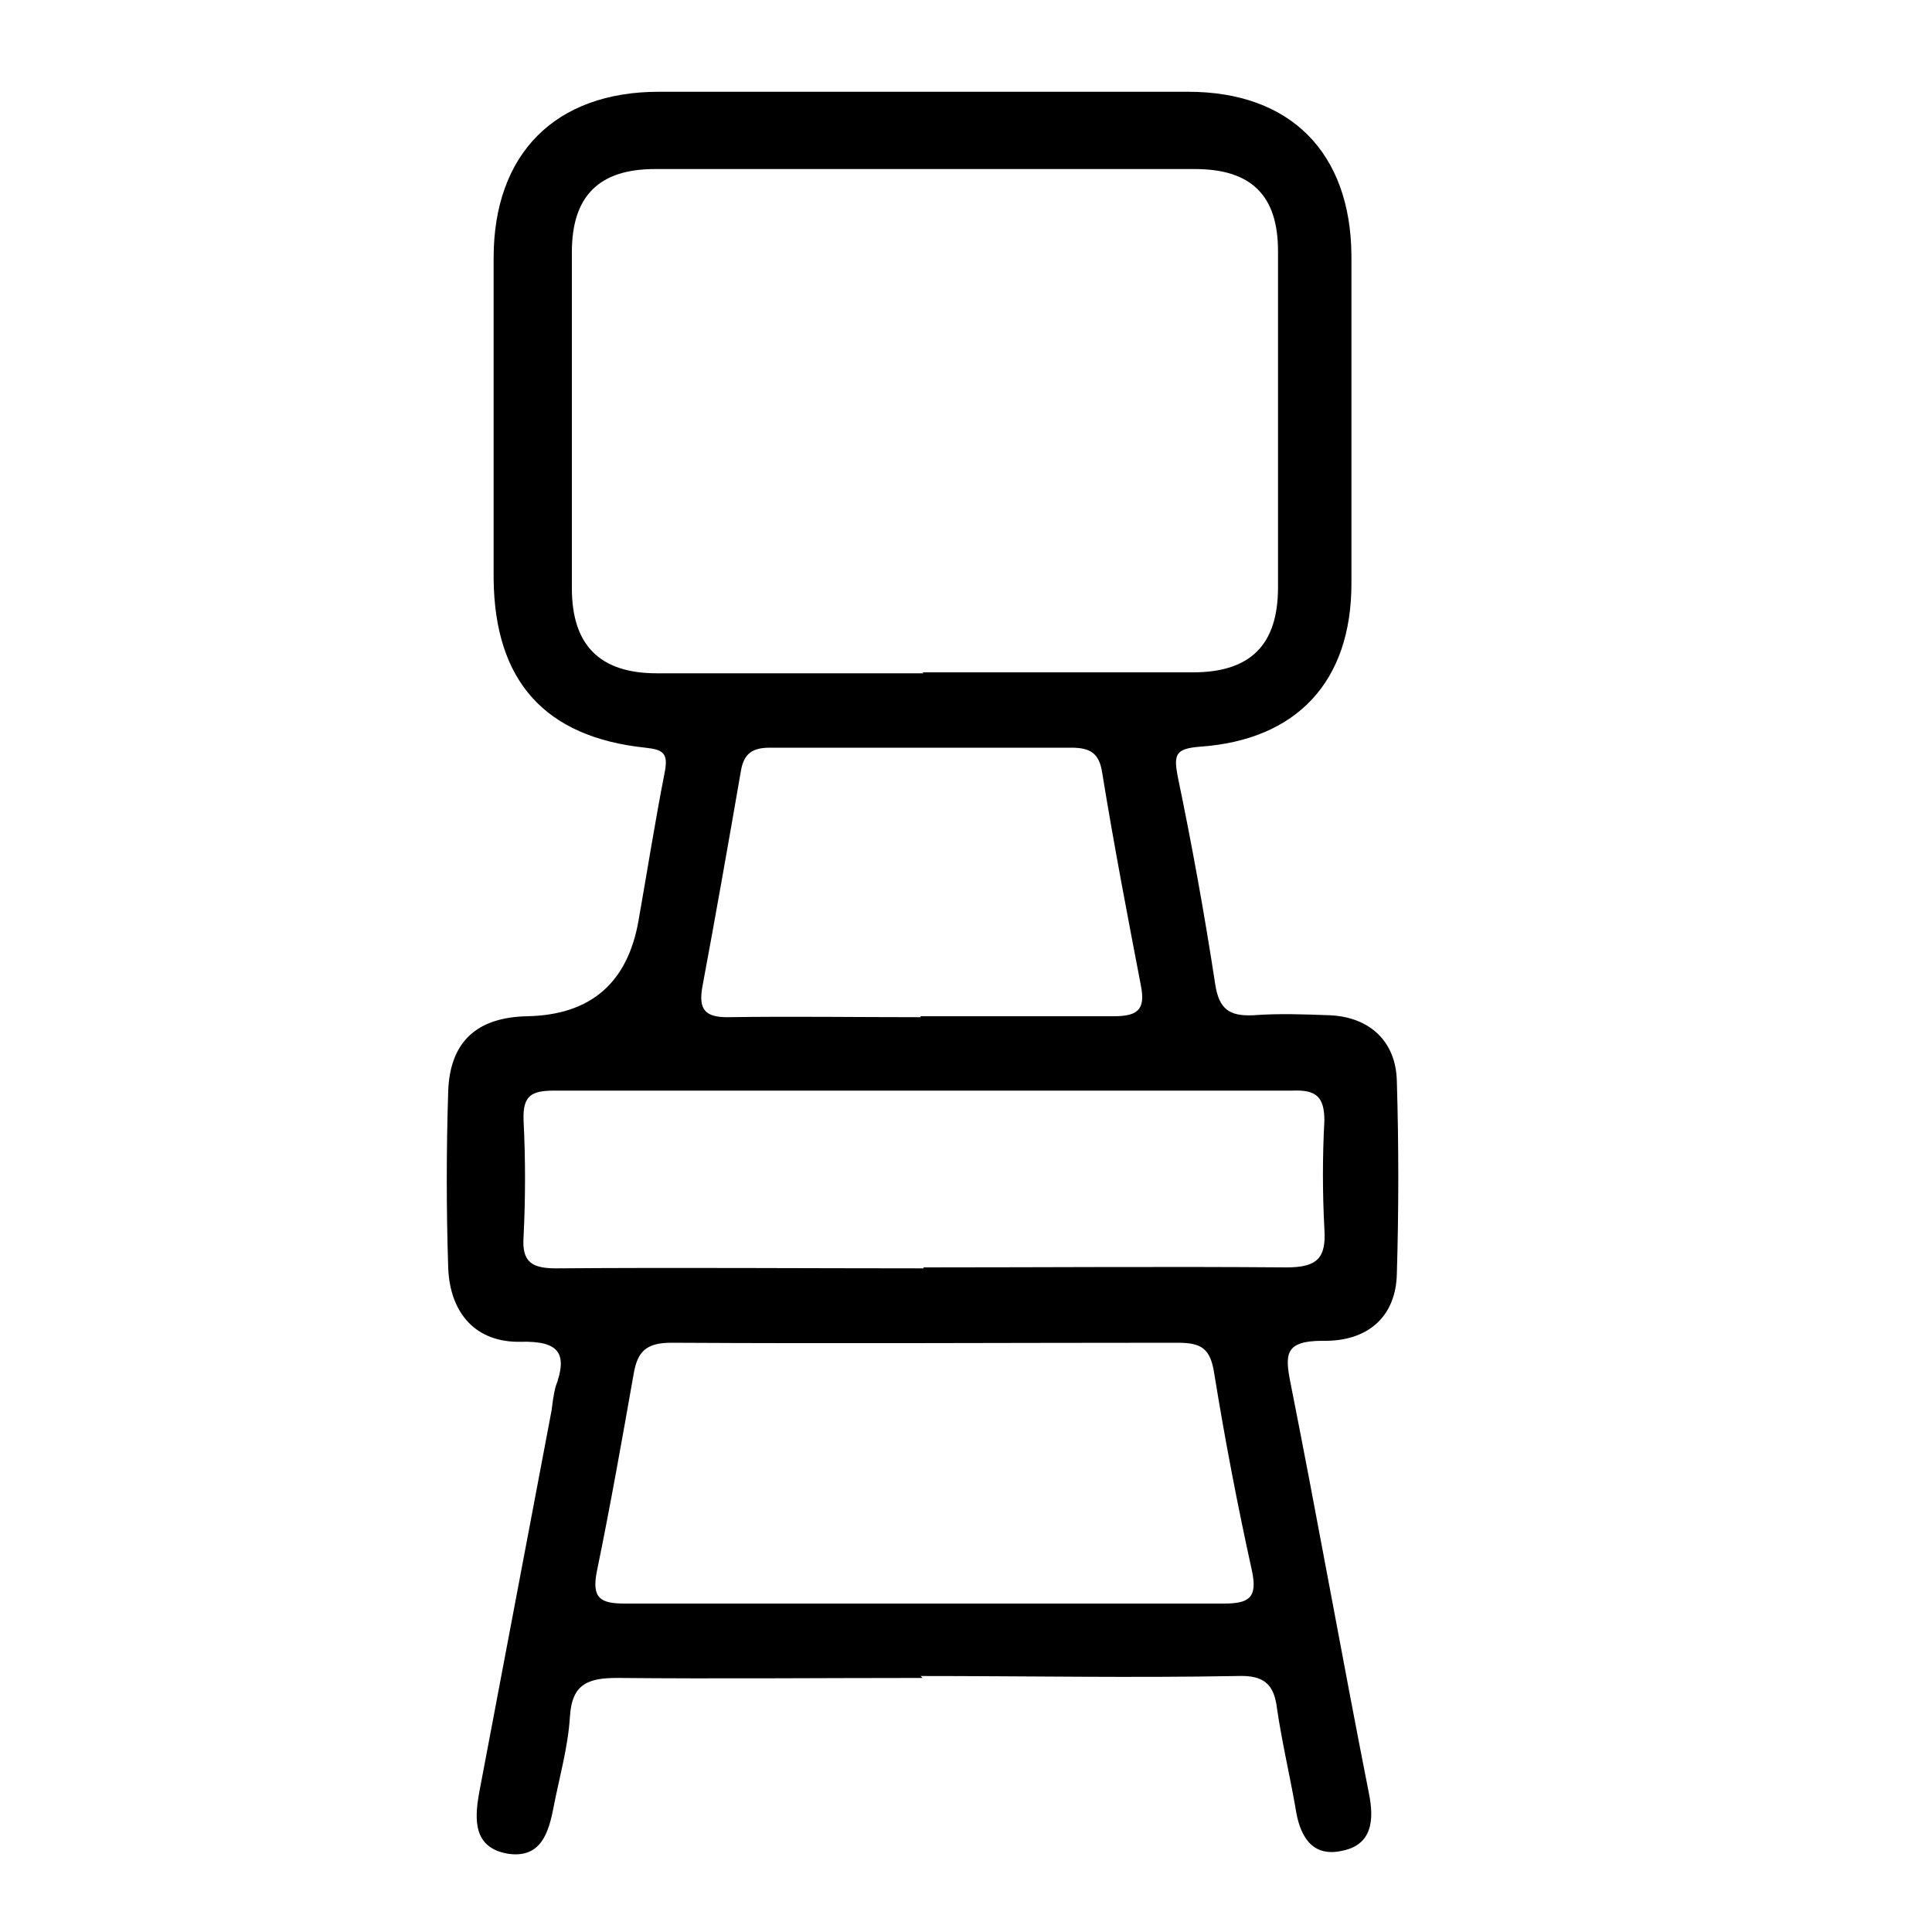
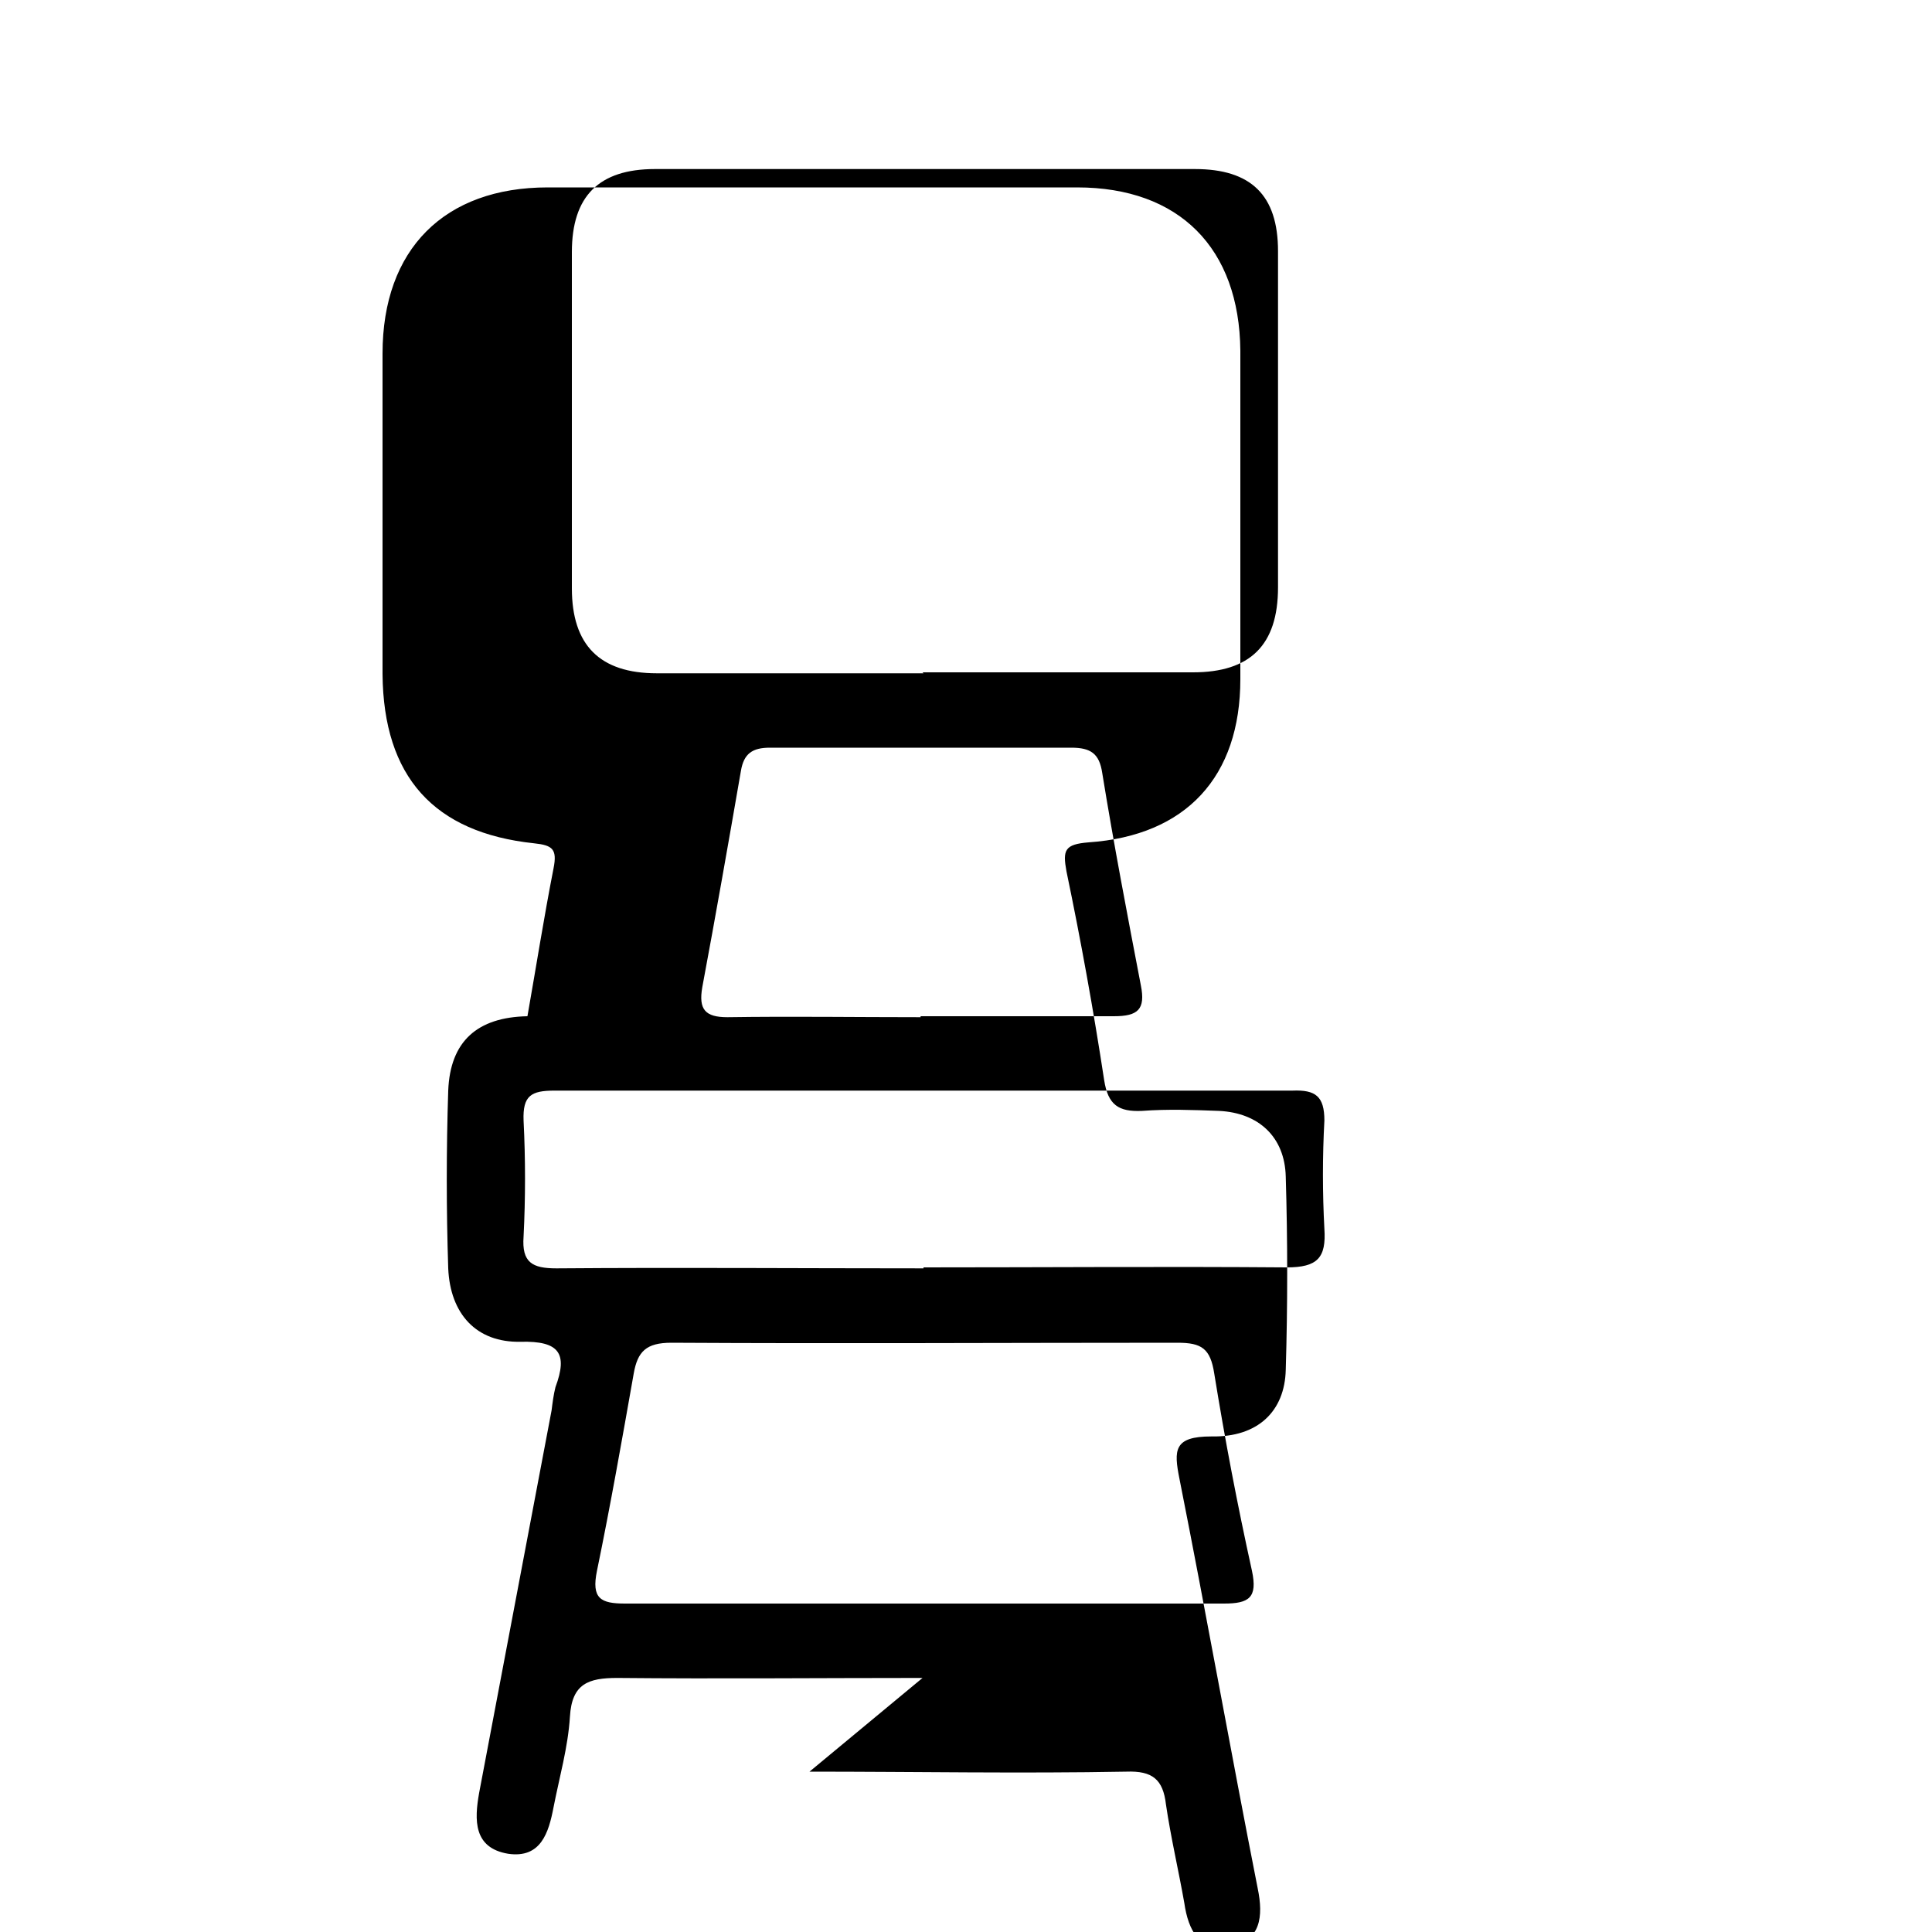
<svg xmlns="http://www.w3.org/2000/svg" id="Layer_1" data-name="Layer 1" viewBox="0 0 20 20">
-   <path d="M9.55,17.37c-1.05,0-2.11,.01-3.16,0-.3,0-.47,.06-.49,.4-.02,.32-.11,.63-.17,.94-.05,.26-.13,.53-.47,.48-.36-.06-.35-.35-.3-.63,.25-1.32,.5-2.64,.75-3.96,.01-.08,.02-.16,.04-.24,.13-.35,.04-.48-.36-.47-.46,.01-.73-.29-.75-.76-.02-.61-.02-1.23,0-1.84,.02-.51,.3-.76,.82-.77q.98-.02,1.15-.99c.09-.51,.17-1.02,.27-1.53,.04-.2-.01-.24-.2-.26-1.04-.11-1.56-.69-1.57-1.75,0-1.11,0-2.21,0-3.32,0-1.08,.64-1.72,1.71-1.72,1.83,0,3.65,0,5.48,0,1.06,0,1.68,.63,1.69,1.69,0,1.13,0,2.27,0,3.4,0,1.01-.56,1.62-1.57,1.69-.25,.02-.27,.08-.23,.3,.15,.72,.28,1.44,.39,2.16,.04,.26,.15,.33,.39,.32,.27-.02,.53-.01,.8,0,.41,.02,.68,.27,.69,.68,.02,.67,.02,1.33,0,2-.01,.43-.29,.7-.77,.69-.39,0-.39,.14-.33,.44,.28,1.41,.53,2.82,.81,4.24,.06,.29,.03,.54-.28,.6-.32,.07-.44-.17-.48-.45-.06-.34-.14-.68-.19-1.02-.03-.26-.14-.35-.41-.34-1.09,.02-2.19,0-3.28,0Zm0-10.41c.93,0,1.86,0,2.8,0,.59,0,.88-.28,.88-.88,0-1.16,0-2.32,0-3.48,0-.58-.28-.85-.86-.85-1.86,0-3.73,0-5.59,0-.58,0-.86,.28-.86,.86,0,1.16,0,2.32,0,3.48,0,.59,.29,.88,.88,.88,.92,0,1.84,0,2.76,0Zm0,9.64c1.04,0,2.08,0,3.12,0,.26,0,.35-.06,.29-.34-.15-.68-.28-1.36-.39-2.04-.04-.26-.13-.32-.38-.32-1.75,0-3.49,.01-5.24,0-.26,0-.35,.09-.39,.32-.12,.68-.24,1.36-.38,2.04-.06,.29,.04,.34,.29,.34,1.03,0,2.05,0,3.08,0Zm.01-3.48c1.25,0,2.51-.01,3.76,0,.32,0,.41-.1,.39-.4-.02-.37-.02-.75,0-1.12,0-.25-.09-.32-.33-.31-2.55,0-5.09,0-7.64,0-.24,0-.33,.05-.32,.31,.02,.4,.02,.8,0,1.2-.02,.27,.09,.33,.34,.33,1.27-.01,2.53,0,3.8,0Zm-.03-2.6c.67,0,1.33,0,2,0,.25,0,.33-.07,.28-.32-.14-.73-.28-1.46-.4-2.2-.03-.2-.12-.26-.32-.26-1.04,0-2.08,0-3.12,0-.18,0-.27,.06-.3,.24-.13,.75-.26,1.49-.4,2.24-.04,.23,.03,.31,.26,.31,.67-.01,1.33,0,2,0Z" />
+   <path d="M9.55,17.37c-1.05,0-2.11,.01-3.16,0-.3,0-.47,.06-.49,.4-.02,.32-.11,.63-.17,.94-.05,.26-.13,.53-.47,.48-.36-.06-.35-.35-.3-.63,.25-1.32,.5-2.64,.75-3.96,.01-.08,.02-.16,.04-.24,.13-.35,.04-.48-.36-.47-.46,.01-.73-.29-.75-.76-.02-.61-.02-1.23,0-1.84,.02-.51,.3-.76,.82-.77c.09-.51,.17-1.02,.27-1.53,.04-.2-.01-.24-.2-.26-1.04-.11-1.56-.69-1.57-1.75,0-1.11,0-2.21,0-3.32,0-1.08,.64-1.72,1.71-1.72,1.83,0,3.65,0,5.48,0,1.06,0,1.68,.63,1.69,1.69,0,1.13,0,2.27,0,3.4,0,1.01-.56,1.62-1.57,1.69-.25,.02-.27,.08-.23,.3,.15,.72,.28,1.44,.39,2.16,.04,.26,.15,.33,.39,.32,.27-.02,.53-.01,.8,0,.41,.02,.68,.27,.69,.68,.02,.67,.02,1.33,0,2-.01,.43-.29,.7-.77,.69-.39,0-.39,.14-.33,.44,.28,1.41,.53,2.82,.81,4.24,.06,.29,.03,.54-.28,.6-.32,.07-.44-.17-.48-.45-.06-.34-.14-.68-.19-1.02-.03-.26-.14-.35-.41-.34-1.09,.02-2.19,0-3.28,0Zm0-10.41c.93,0,1.86,0,2.8,0,.59,0,.88-.28,.88-.88,0-1.16,0-2.32,0-3.48,0-.58-.28-.85-.86-.85-1.86,0-3.73,0-5.59,0-.58,0-.86,.28-.86,.86,0,1.16,0,2.32,0,3.48,0,.59,.29,.88,.88,.88,.92,0,1.84,0,2.76,0Zm0,9.64c1.04,0,2.08,0,3.12,0,.26,0,.35-.06,.29-.34-.15-.68-.28-1.36-.39-2.04-.04-.26-.13-.32-.38-.32-1.75,0-3.49,.01-5.24,0-.26,0-.35,.09-.39,.32-.12,.68-.24,1.36-.38,2.04-.06,.29,.04,.34,.29,.34,1.03,0,2.05,0,3.08,0Zm.01-3.48c1.25,0,2.51-.01,3.76,0,.32,0,.41-.1,.39-.4-.02-.37-.02-.75,0-1.12,0-.25-.09-.32-.33-.31-2.55,0-5.09,0-7.64,0-.24,0-.33,.05-.32,.31,.02,.4,.02,.8,0,1.2-.02,.27,.09,.33,.34,.33,1.27-.01,2.53,0,3.8,0Zm-.03-2.6c.67,0,1.33,0,2,0,.25,0,.33-.07,.28-.32-.14-.73-.28-1.46-.4-2.2-.03-.2-.12-.26-.32-.26-1.04,0-2.08,0-3.12,0-.18,0-.27,.06-.3,.24-.13,.75-.26,1.49-.4,2.24-.04,.23,.03,.31,.26,.31,.67-.01,1.33,0,2,0Z" />
</svg>